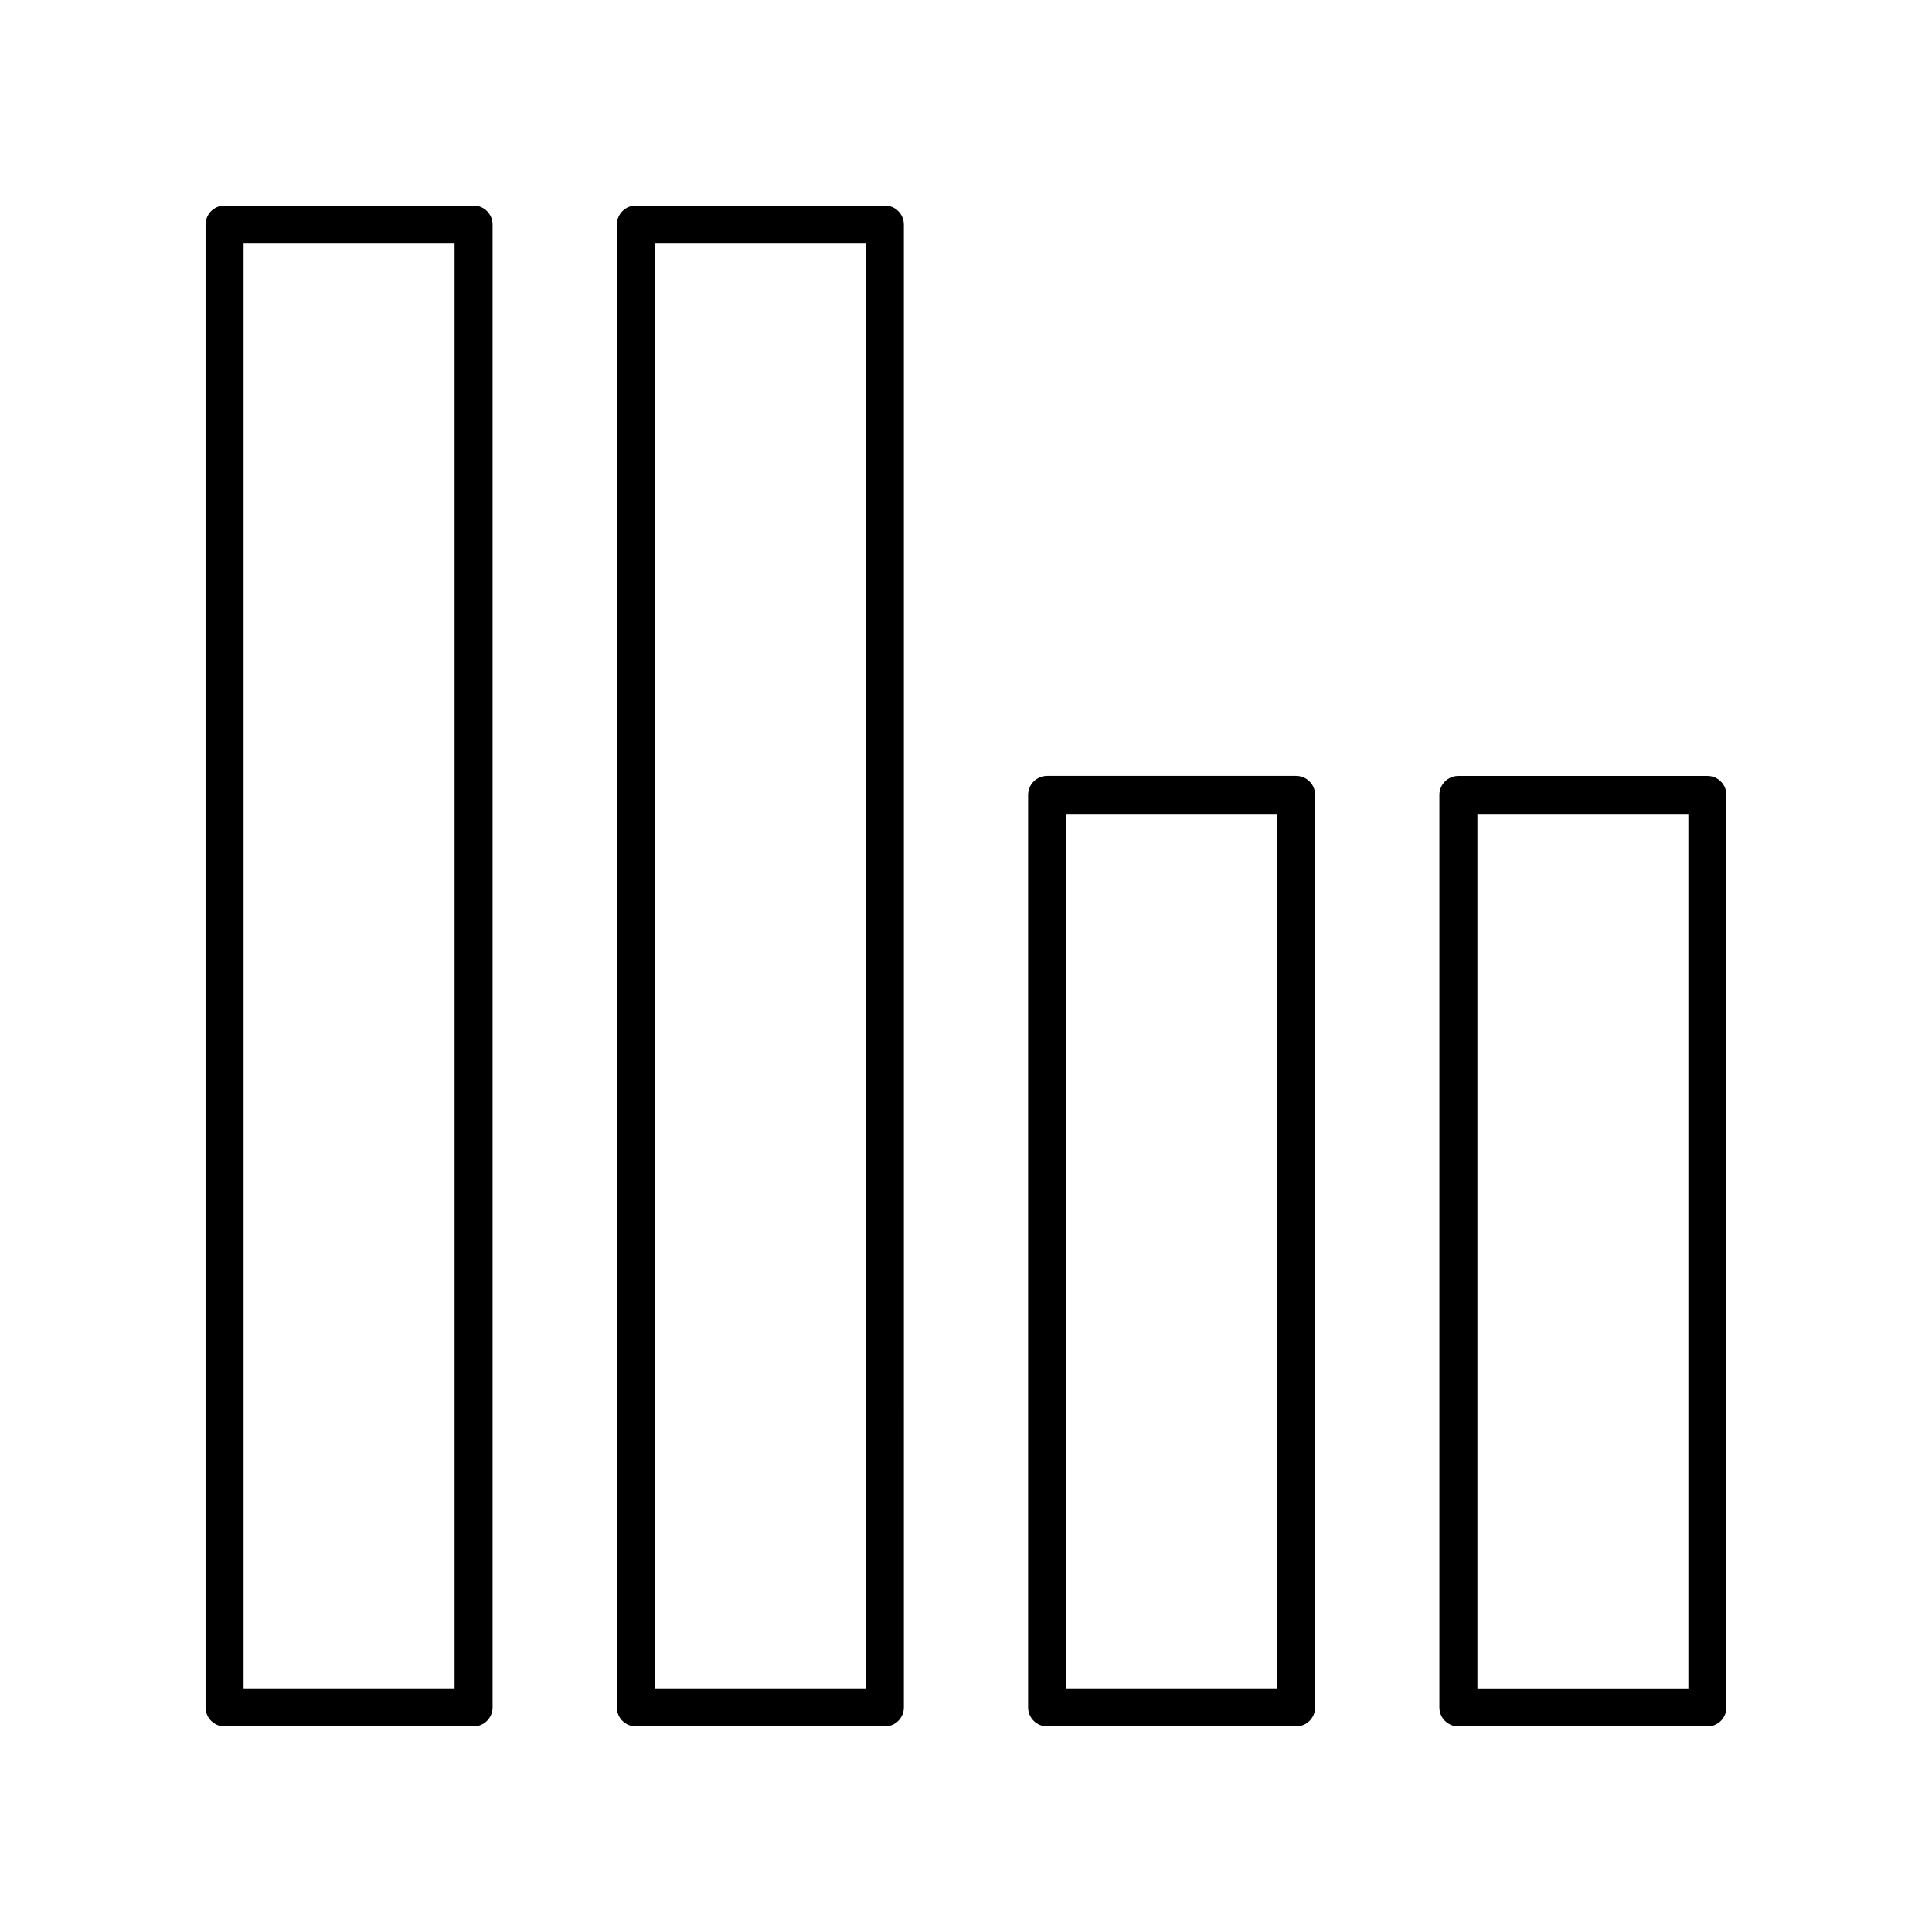
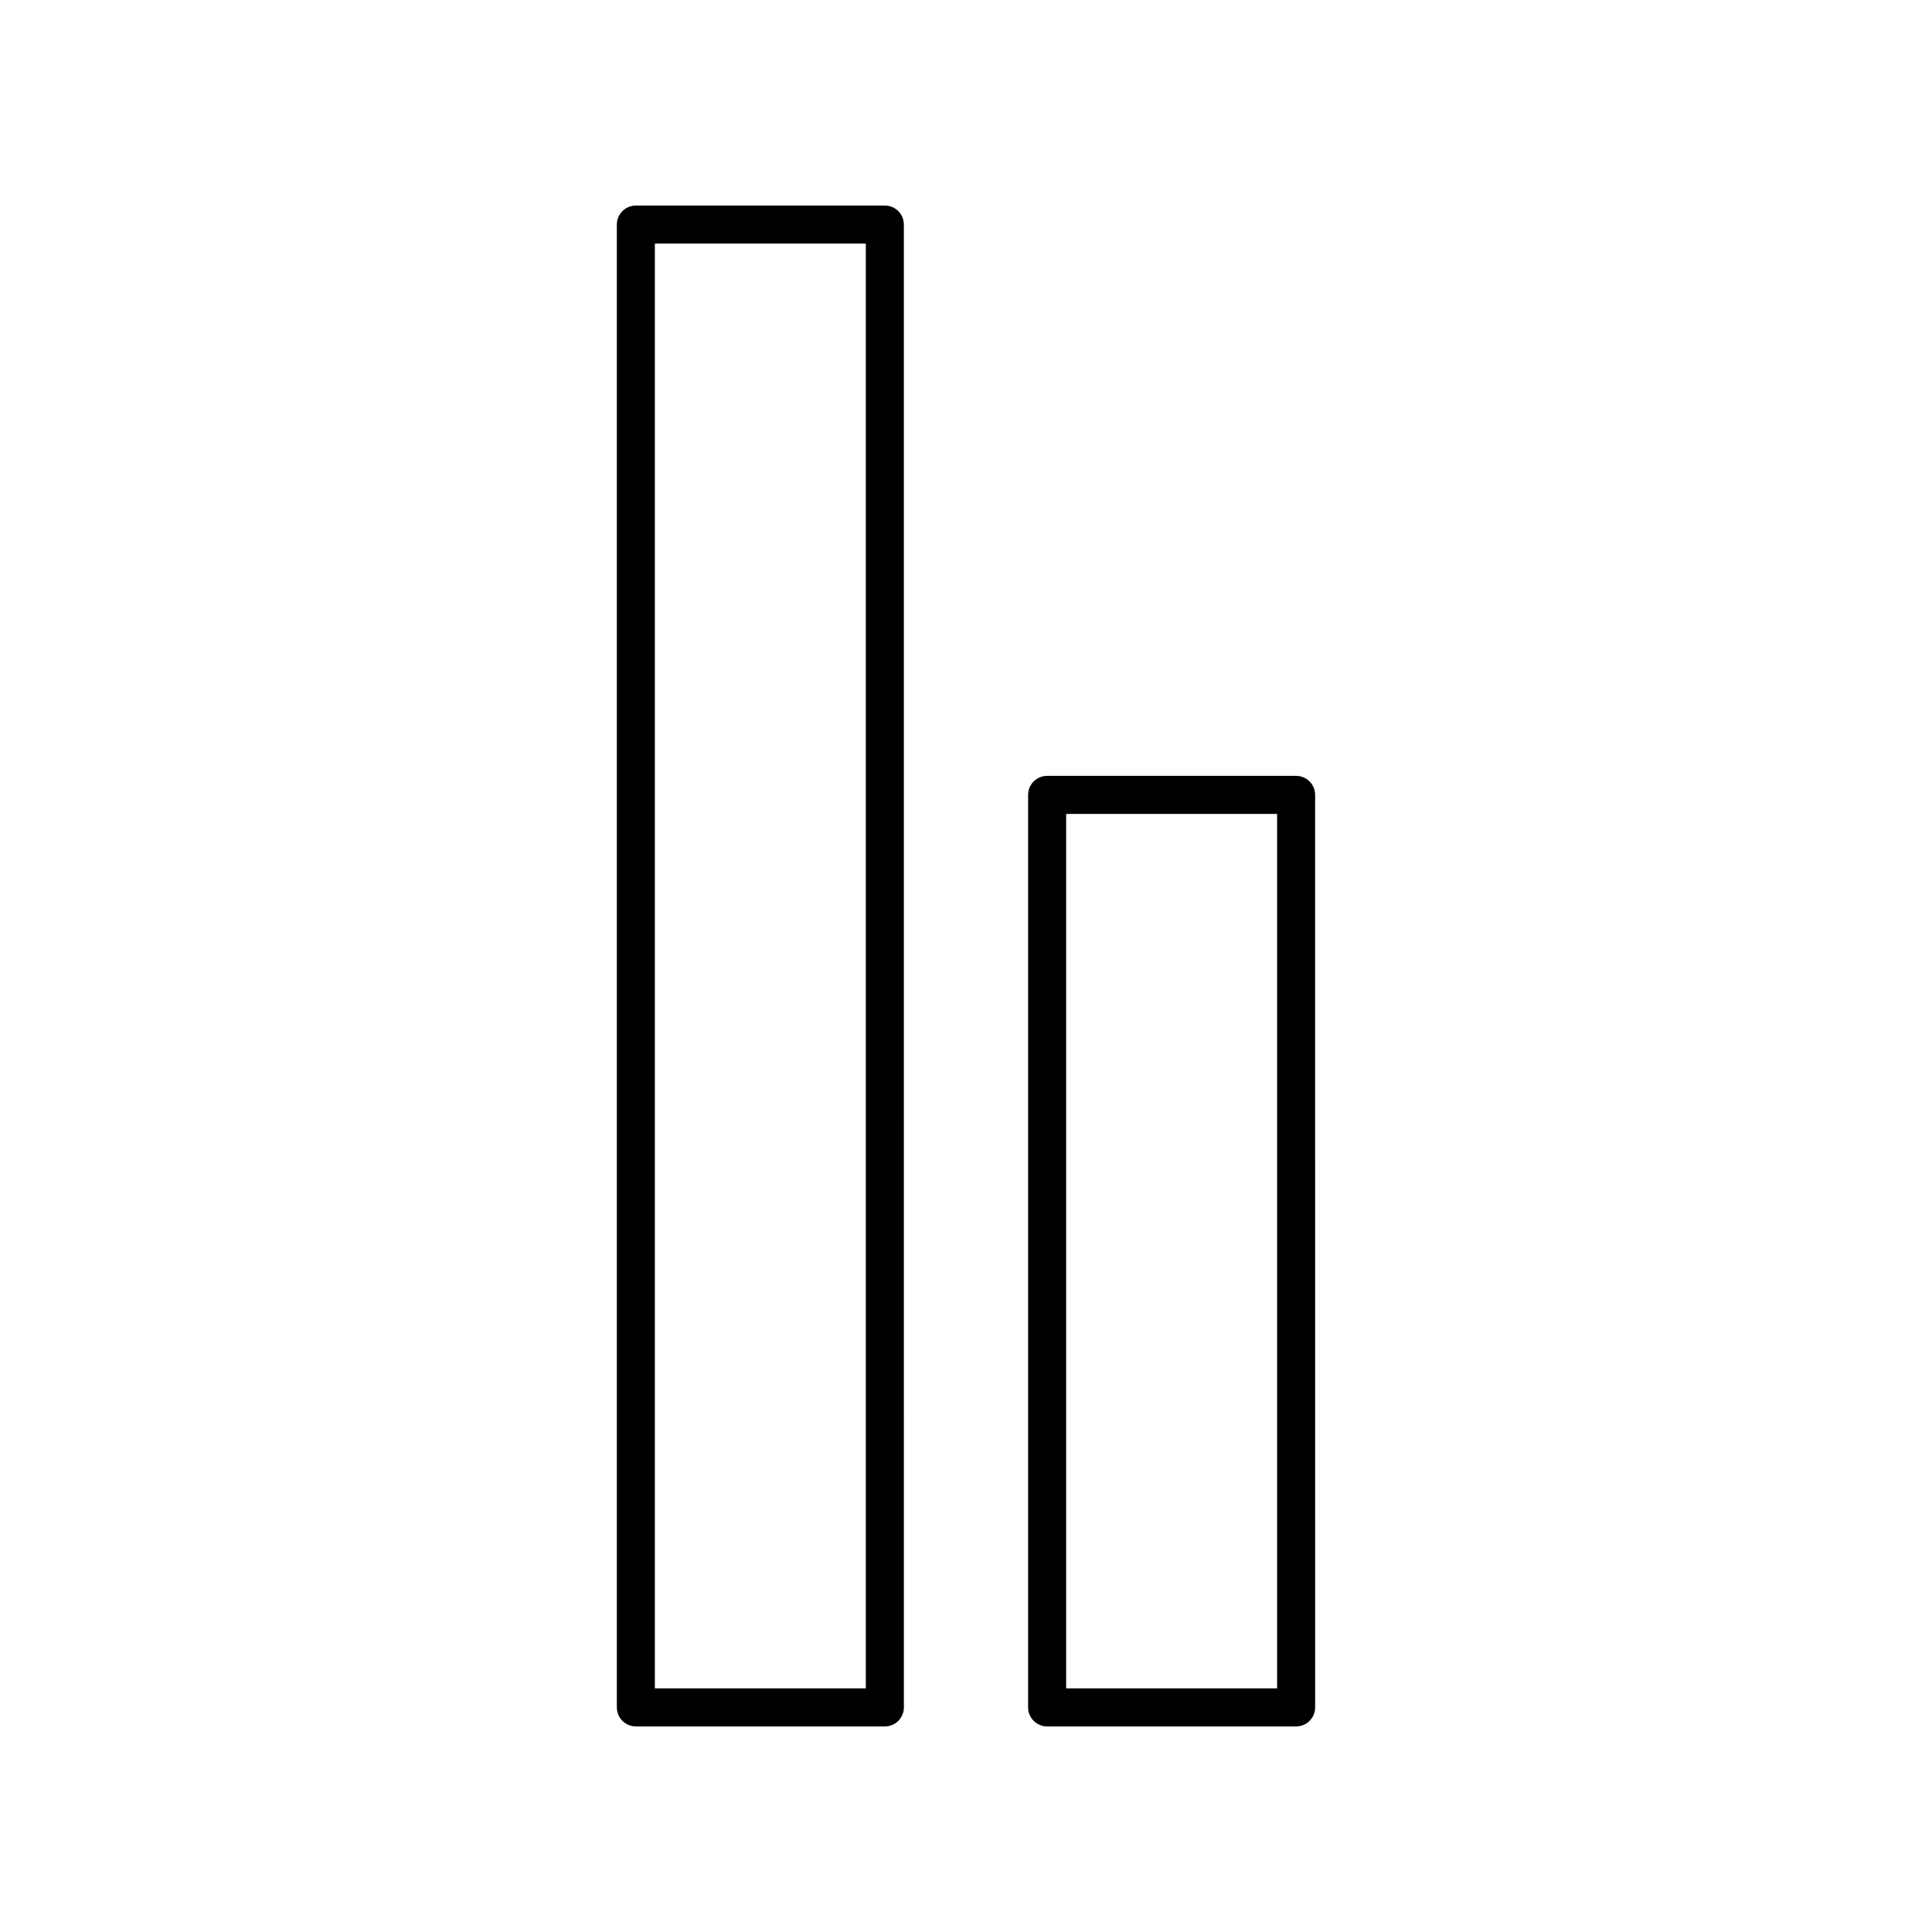
<svg xmlns="http://www.w3.org/2000/svg" fill="#000000" width="800px" height="800px" version="1.1" viewBox="144 144 512 512">
  <g>
-     <path d="m203.51 601.52h65.988c2.785 0 5.039-2.254 5.039-5.039v-392.97c0-2.781-2.254-5.039-5.039-5.039l-65.988 0.004c-2.785 0-5.039 2.254-5.039 5.039v392.97c0.004 2.777 2.254 5.035 5.039 5.035zm5.039-392.97h55.91v382.89h-55.91z" />
    <path d="m312.51 601.52h65.988c2.785 0 5.039-2.254 5.039-5.039l-0.004-392.97c0-2.781-2.254-5.039-5.039-5.039l-65.984 0.004c-2.785 0-5.039 2.254-5.039 5.039v392.97c0 2.777 2.254 5.035 5.039 5.035zm5.035-392.97h55.91v382.89h-55.91z" />
    <path d="m421.5 601.52h65.988c2.785 0 5.039-2.254 5.039-5.039l-0.004-241.83c0-2.781-2.254-5.039-5.039-5.039h-65.984c-2.785 0-5.039 2.254-5.039 5.039v241.83c0 2.781 2.254 5.039 5.039 5.039zm5.039-241.83h55.91v231.75l-55.91-0.004z" />
-     <path d="m596.48 349.62h-65.988c-2.785 0-5.039 2.254-5.039 5.039v241.83c0 2.781 2.254 5.039 5.039 5.039h65.988c2.785 0 5.039-2.254 5.039-5.039v-241.83c0-2.781-2.254-5.039-5.039-5.039zm-5.039 241.83h-55.91v-231.75h55.91z" />
  </g>
</svg>